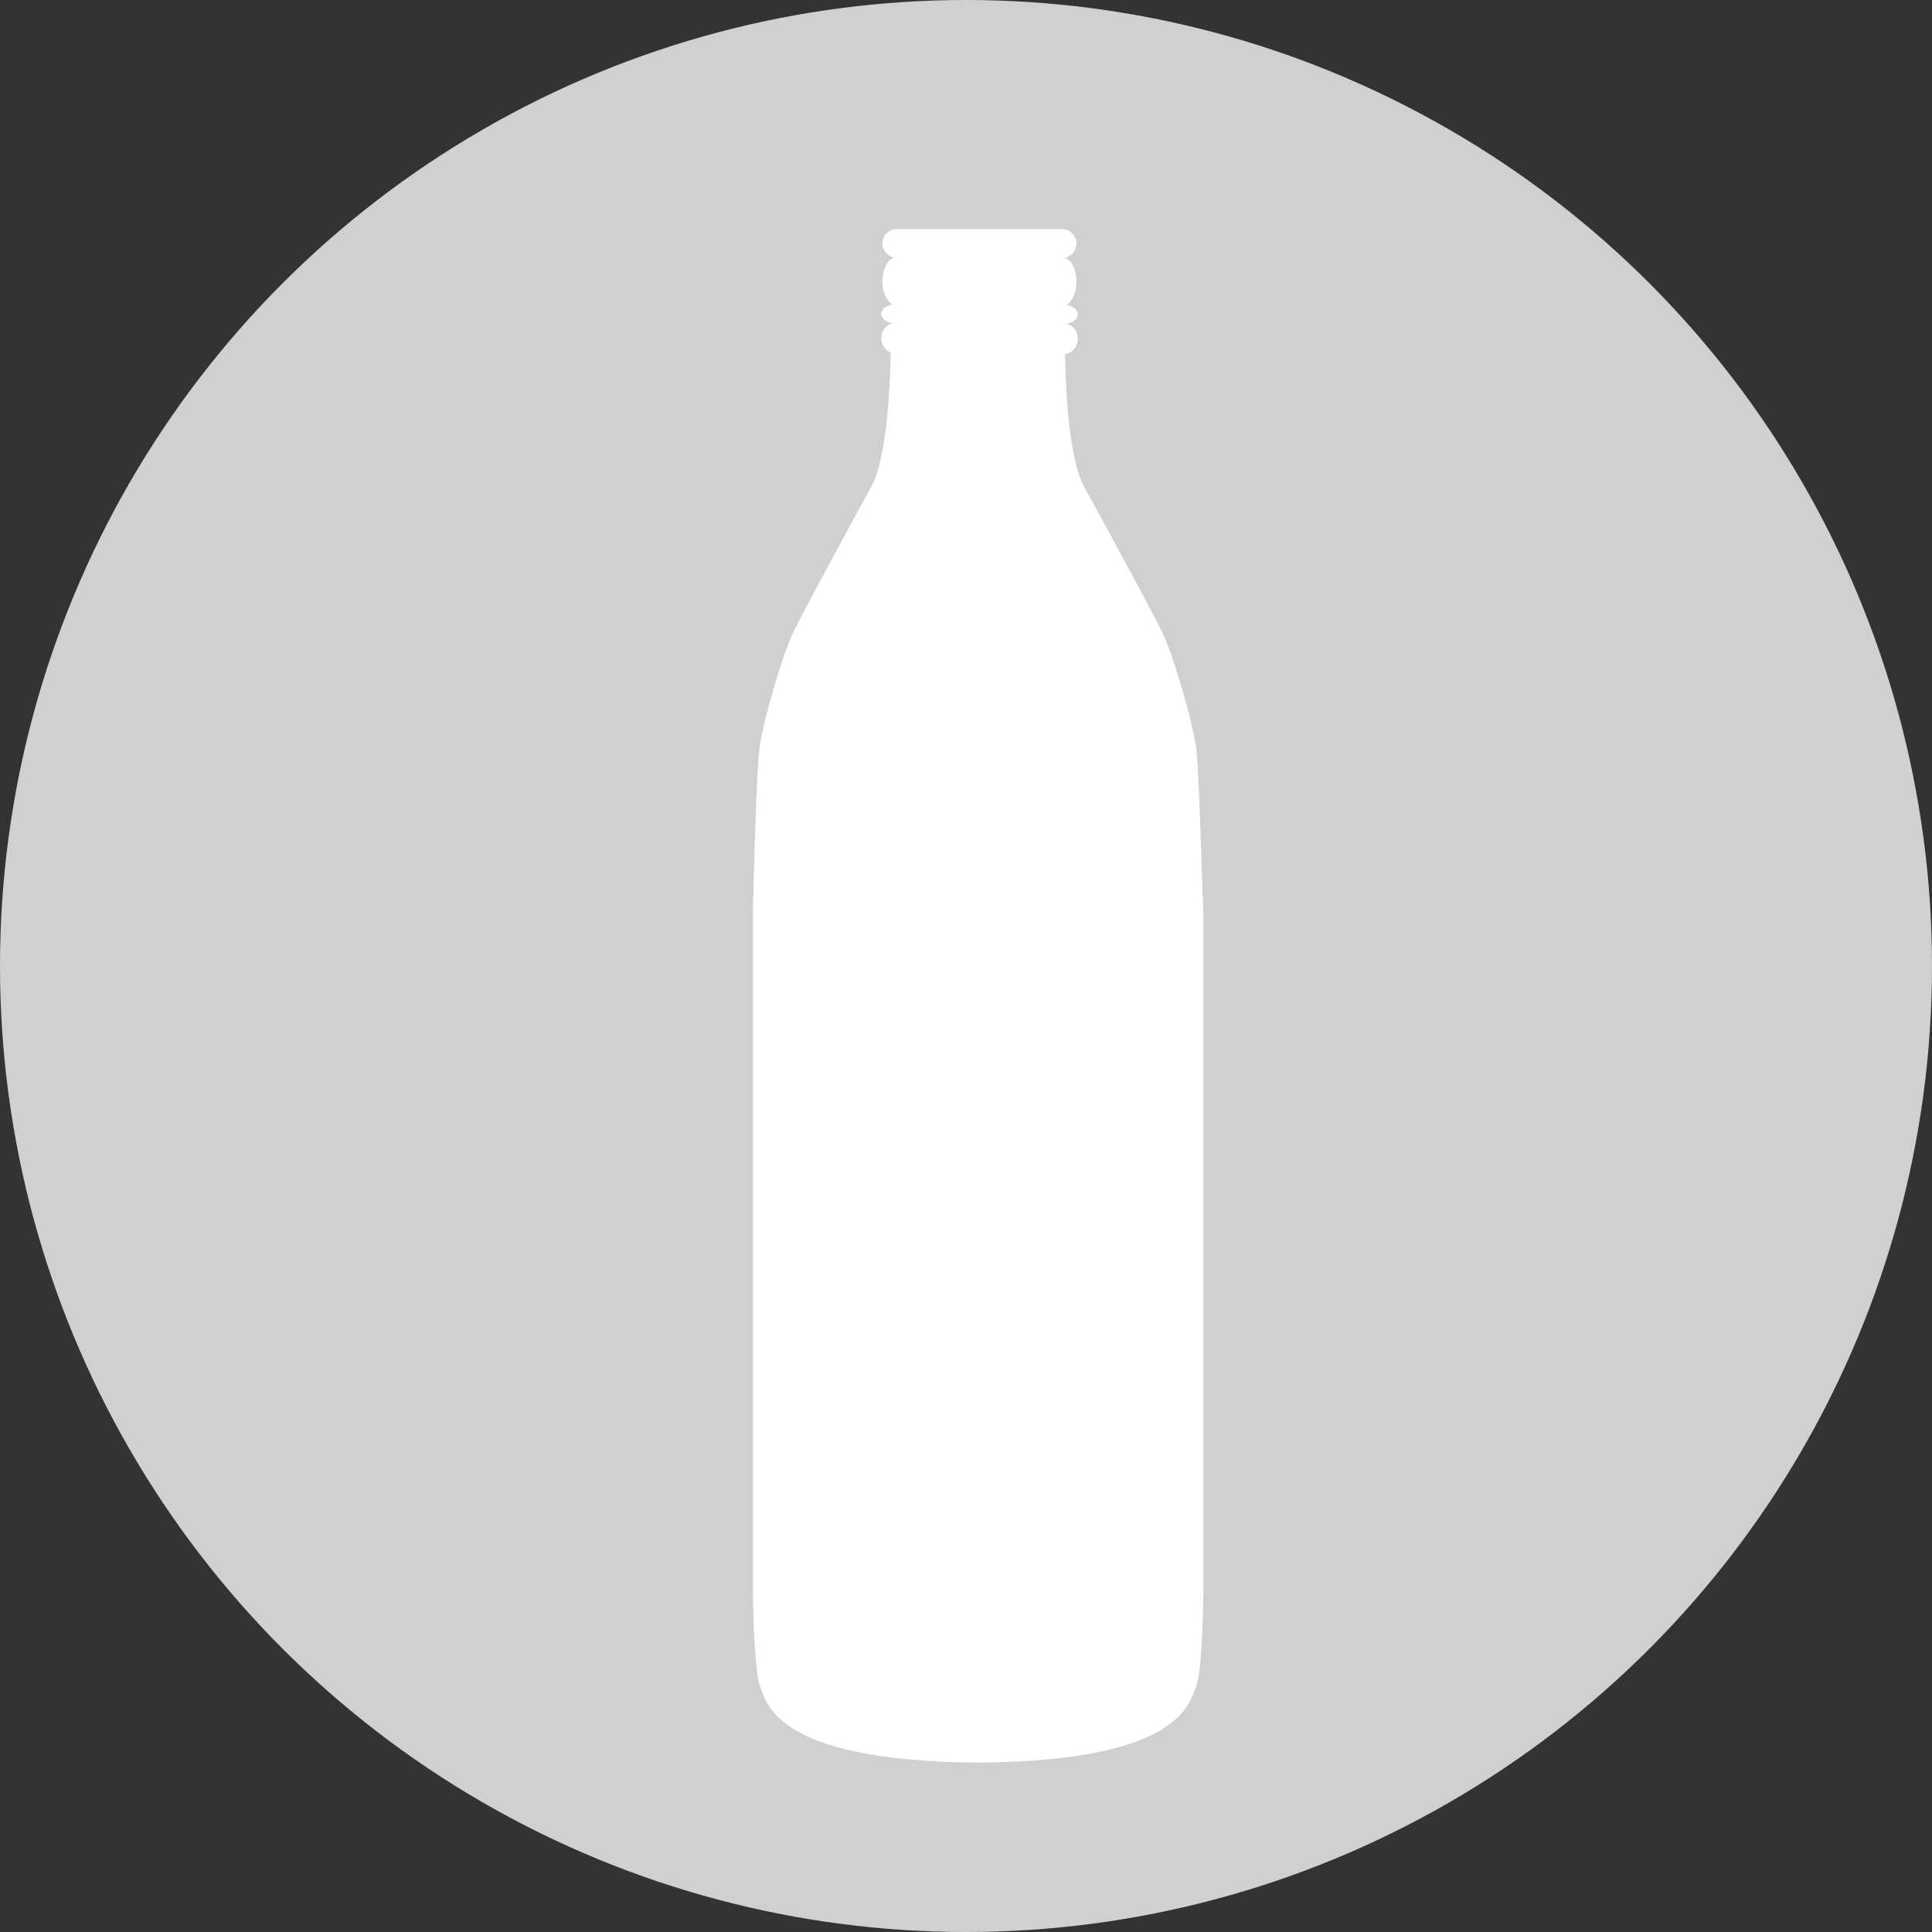
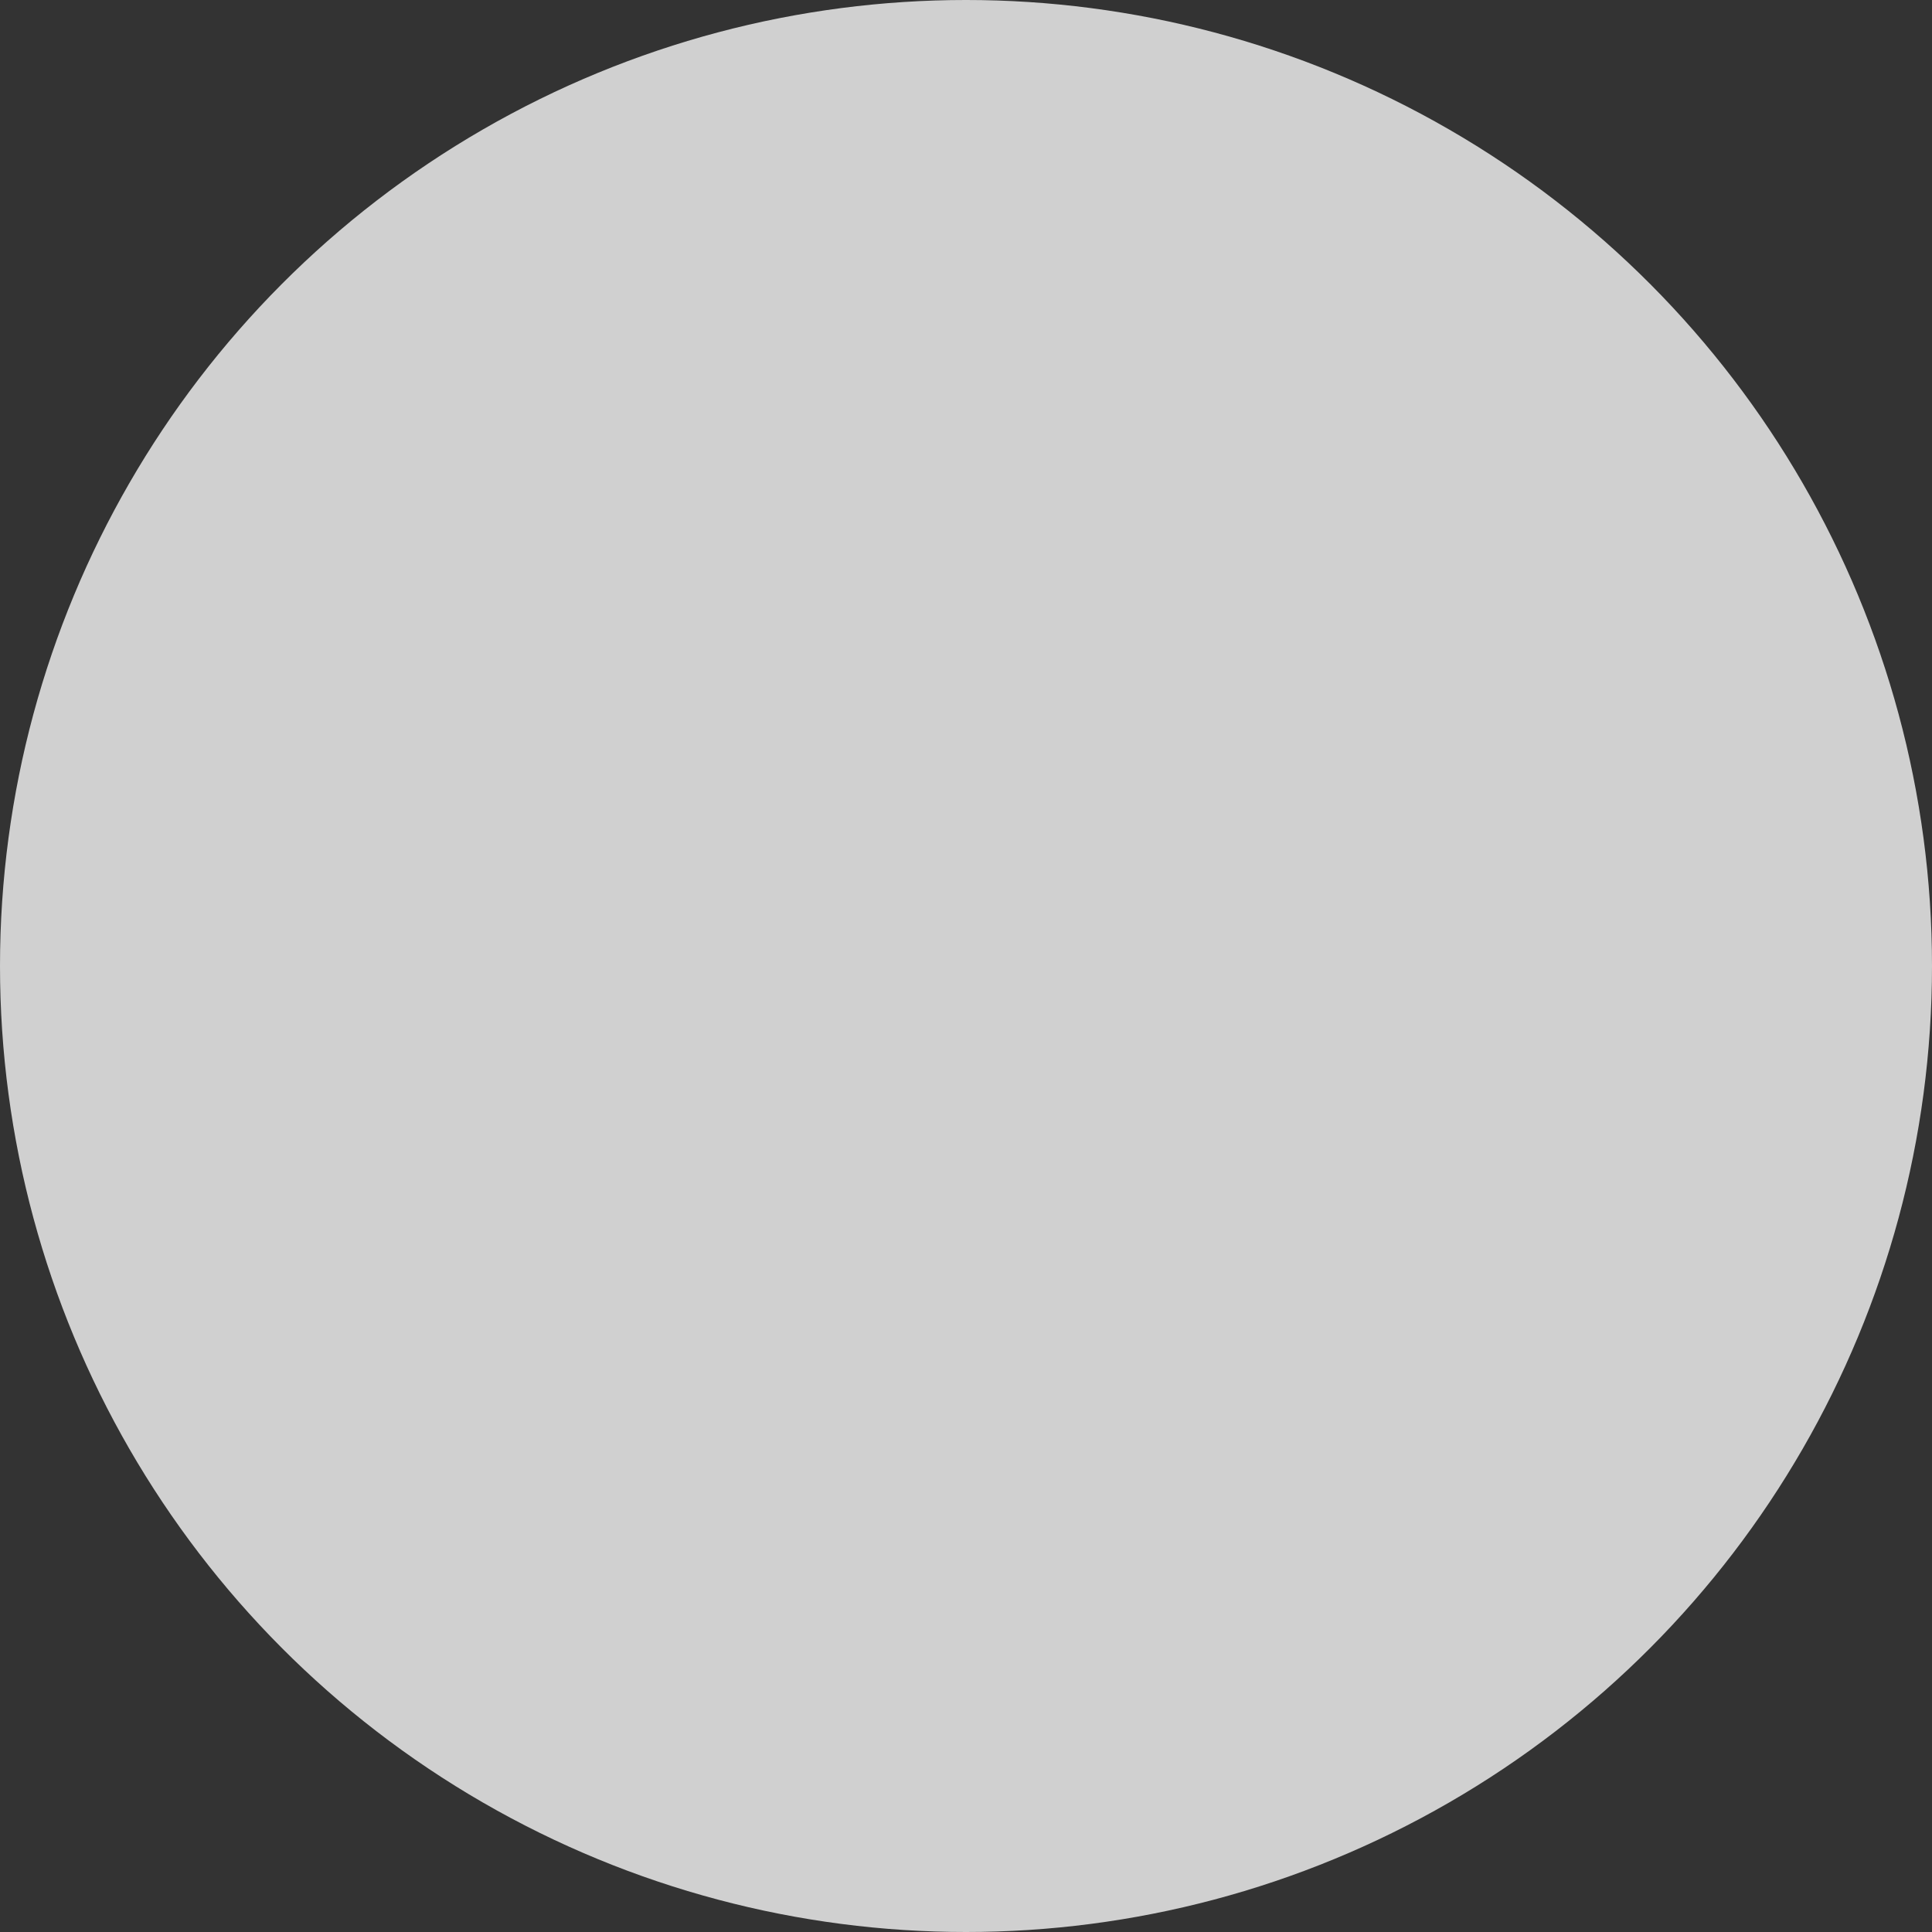
<svg xmlns="http://www.w3.org/2000/svg" version="1.1" id="Layer_1" x="0px" y="0px" width="70px" height="70px" viewBox="0 0 70 70" style="enable-background:new 0 0 70 70;" xml:space="preserve">
  <rect x="0" y="0" width="70" height="70" fill="#333333" stroke="none" />
  <circle style="fill:#d0d0d0;" cx="35" cy="35" r="35" />
-   <path style="fill:#FFFFFF;" d="M43.35,27.19c-0.12-1.02-0.84-3.46-1.25-4.3c-0.41-0.84-2.12-3.98-2.82-5.26  c-0.62-1.13-0.68-4.12-0.69-4.8c0.26-0.04,0.46-0.27,0.46-0.56c0-0.26-0.17-0.48-0.4-0.54c0.23-0.04,0.4-0.17,0.4-0.34  c0-0.17-0.17-0.3-0.41-0.34C38.85,10.93,39,10.6,39,10.2c0-0.43-0.18-0.78-0.42-0.86C38.82,9.29,39,9.08,39,8.82  c0-0.29-0.23-0.52-0.52-0.52h-5.99c-0.29,0-0.52,0.23-0.52,0.52c0,0.25,0.18,0.46,0.42,0.51c-0.24,0.08-0.42,0.44-0.42,0.86  c0,0.4,0.16,0.73,0.37,0.84c-0.23,0.04-0.41,0.17-0.41,0.34c0,0.16,0.17,0.3,0.4,0.34c-0.23,0.06-0.4,0.28-0.4,0.54  c0,0.24,0.14,0.44,0.34,0.52c-0.01,0.61-0.07,3.69-0.69,4.84c-0.7,1.28-2.41,4.42-2.82,5.26c-0.41,0.84-1.13,3.29-1.25,4.3  s-0.23,5.82-0.23,5.82v24.77c0,0,0.03,2.76,0.26,3.34c0.23,0.58,0.52,2.67,7.68,2.76h0.44c7.15-0.09,7.44-2.18,7.68-2.76  c0.23-0.58,0.26-3.34,0.26-3.34V33.01C43.58,33.01,43.46,28.21,43.35,27.19z" />
</svg>